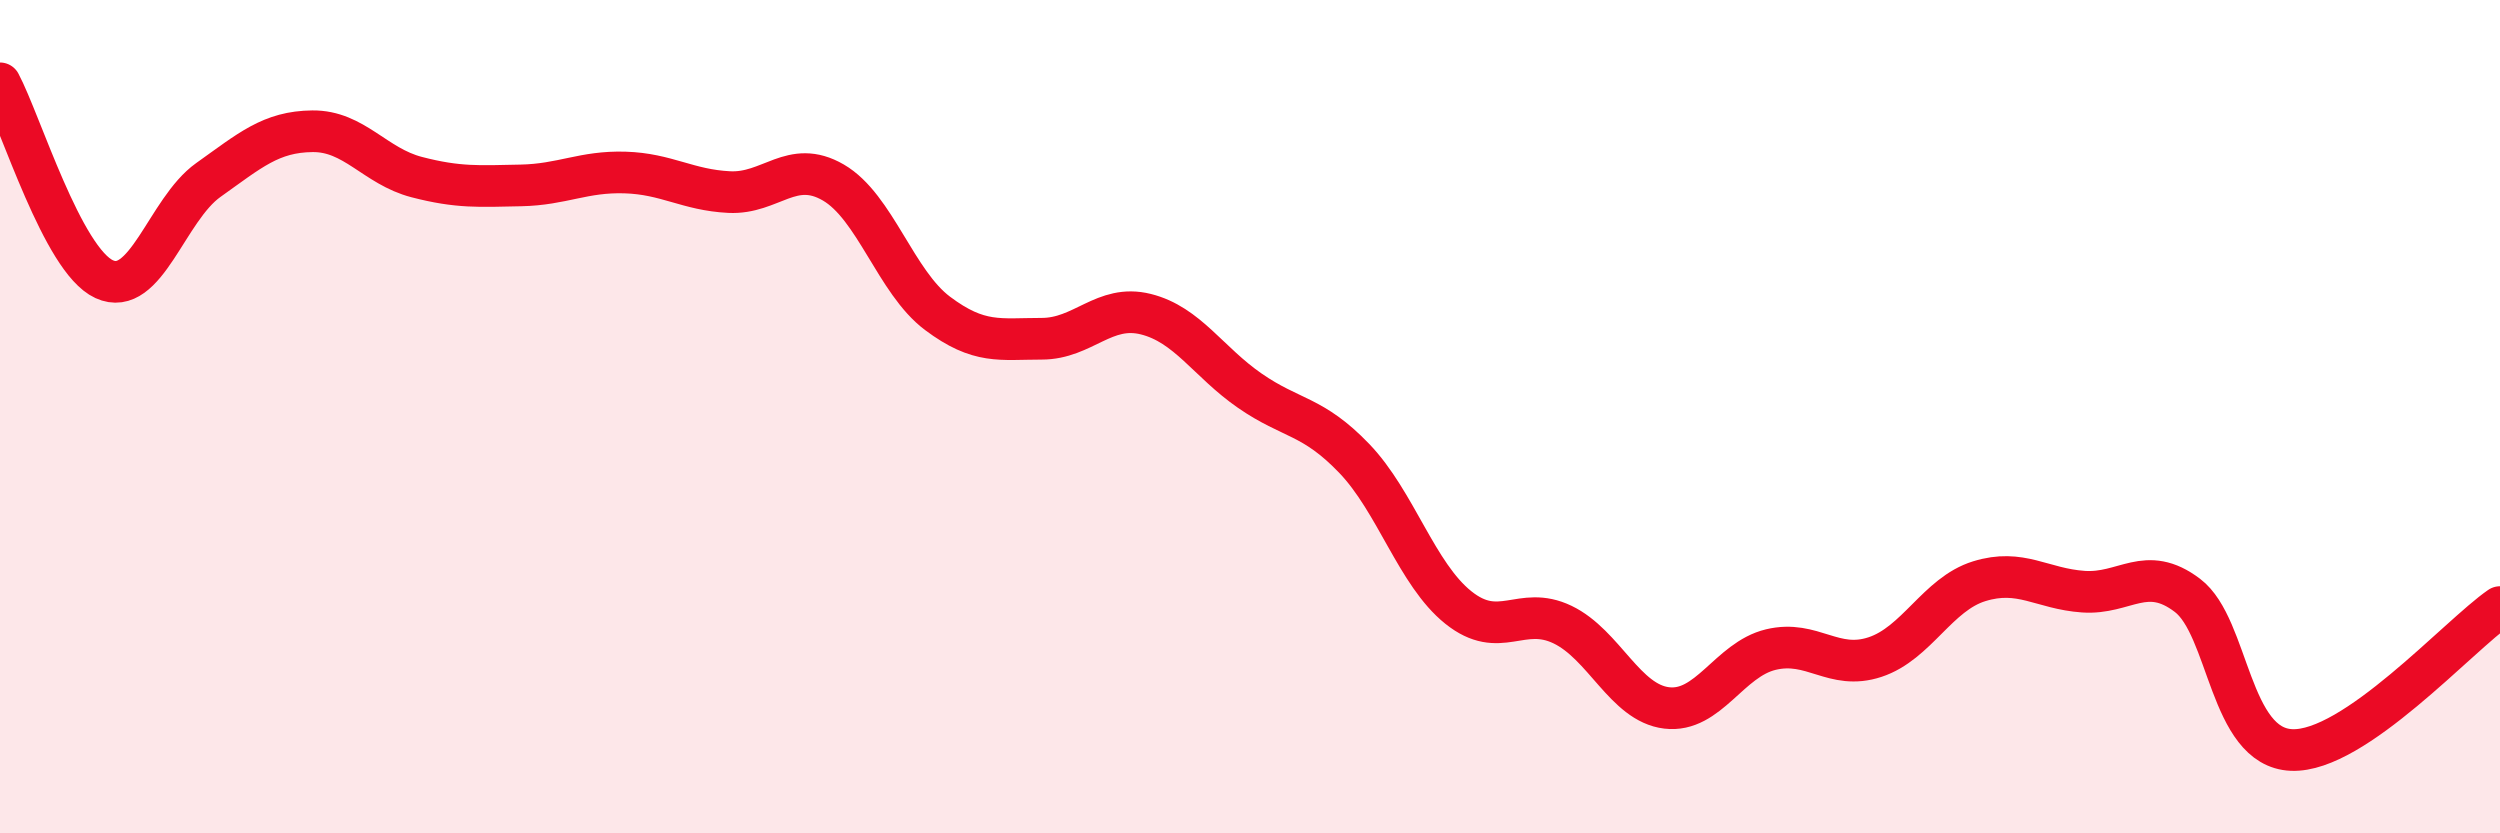
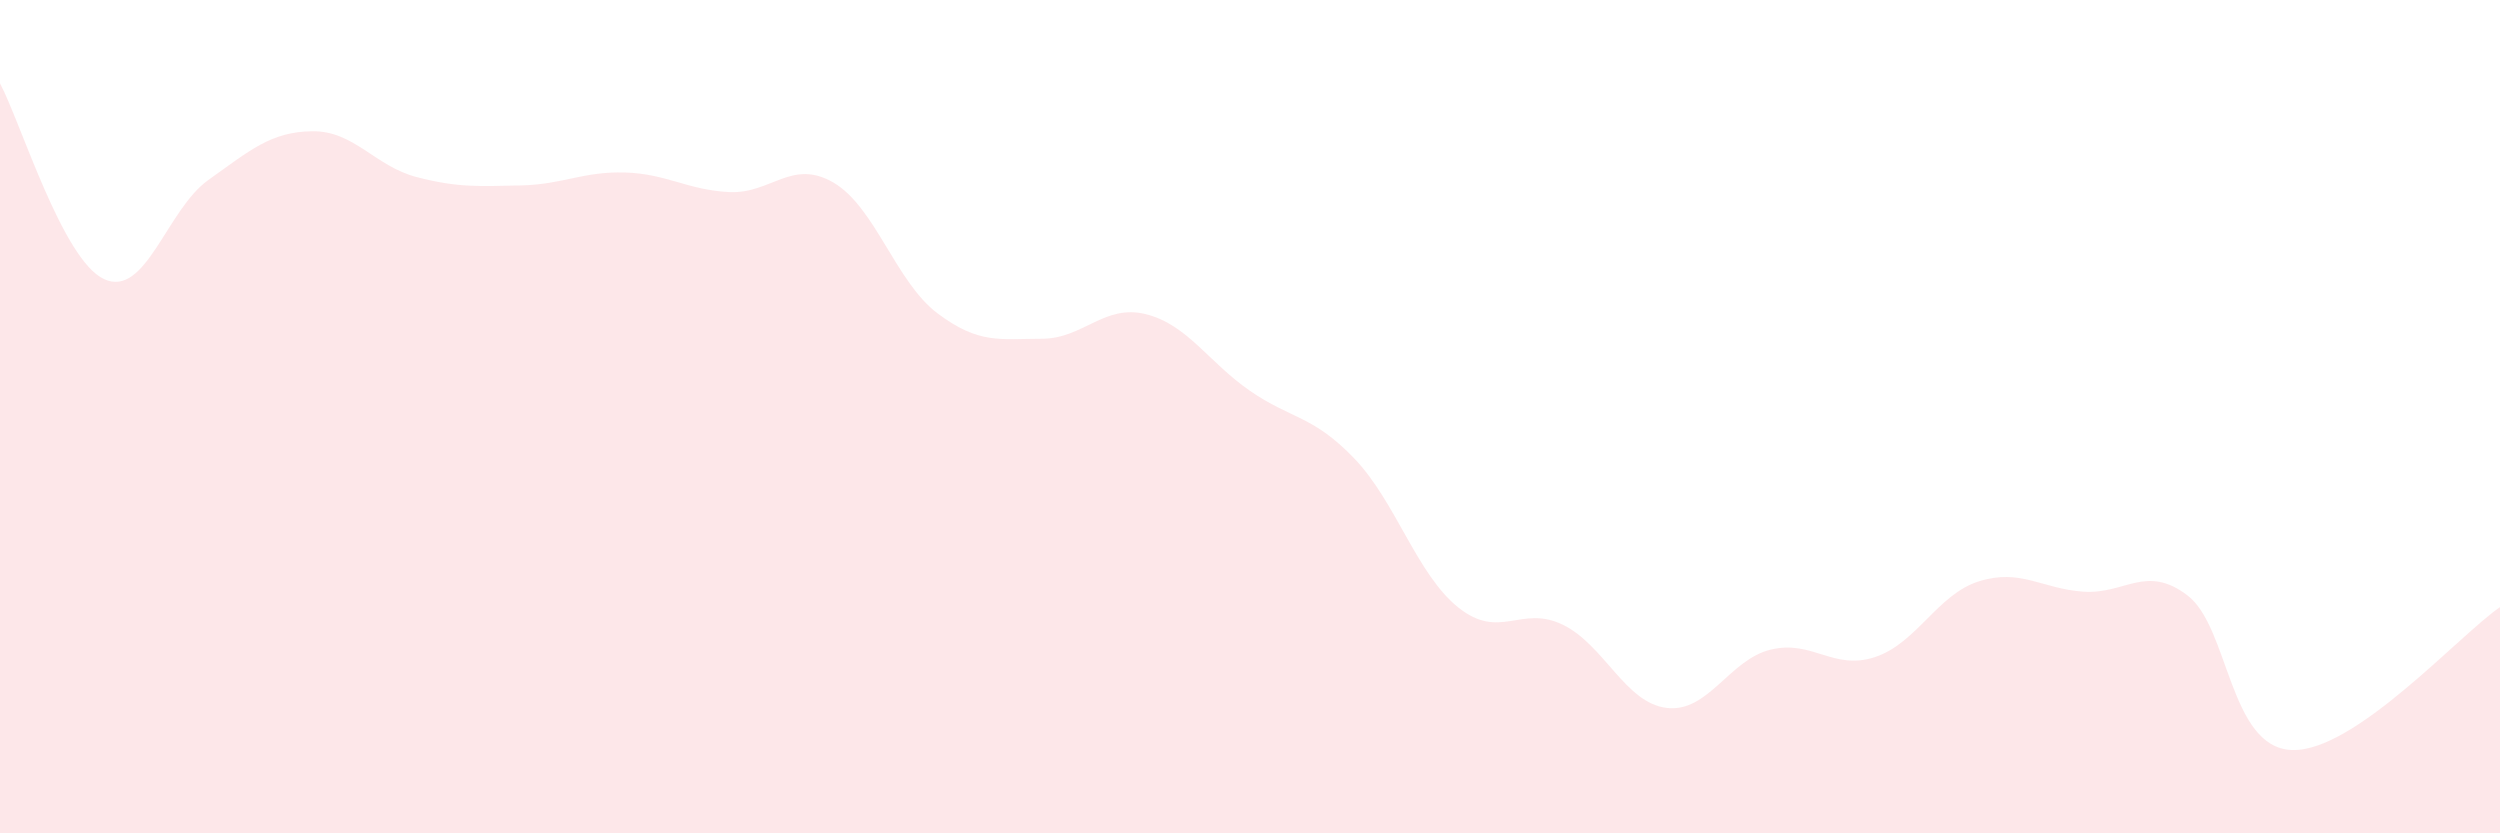
<svg xmlns="http://www.w3.org/2000/svg" width="60" height="20" viewBox="0 0 60 20">
  <path d="M 0,2 C 0.5,2.94 1.5,6.24 2.5,6.7 C 3.5,7.16 4,5.03 5,4.32 C 6,3.61 6.5,3.16 7.5,3.15 C 8.5,3.14 9,3.99 10,4.25 C 11,4.51 11.5,4.47 12.5,4.45 C 13.5,4.43 14,4.11 15,4.14 C 16,4.17 16.5,4.56 17.5,4.61 C 18.5,4.66 19,3.8 20,4.38 C 21,4.96 21.5,6.77 22.5,7.52 C 23.5,8.27 24,8.13 25,8.13 C 26,8.13 26.5,7.29 27.5,7.54 C 28.5,7.79 29,8.69 30,9.38 C 31,10.07 31.5,9.96 32.5,11 C 33.5,12.04 34,13.78 35,14.58 C 36,15.38 36.5,14.51 37.5,14.99 C 38.5,15.47 39,16.87 40,16.99 C 41,17.11 41.5,15.83 42.5,15.59 C 43.5,15.35 44,16.1 45,15.77 C 46,15.44 46.5,14.26 47.5,13.95 C 48.5,13.64 49,14.13 50,14.2 C 51,14.27 51.5,13.53 52.5,14.29 C 53.5,15.05 53.5,17.94 55,18 C 56.5,18.06 59,15.26 60,14.57L60 20L0 20Z" fill="#EB0A25" opacity="0.1" stroke-linecap="round" stroke-linejoin="round" />
-   <path d="M 0,2 C 0.5,2.94 1.5,6.24 2.5,6.7 C 3.5,7.16 4,5.03 5,4.32 C 6,3.61 6.5,3.16 7.5,3.15 C 8.5,3.14 9,3.99 10,4.25 C 11,4.51 11.5,4.47 12.5,4.45 C 13.5,4.43 14,4.11 15,4.14 C 16,4.17 16.5,4.56 17.5,4.61 C 18.5,4.66 19,3.8 20,4.38 C 21,4.96 21.5,6.77 22.5,7.52 C 23.5,8.27 24,8.13 25,8.13 C 26,8.13 26.5,7.29 27.5,7.54 C 28.5,7.79 29,8.69 30,9.38 C 31,10.07 31.5,9.96 32.5,11 C 33.5,12.04 34,13.78 35,14.58 C 36,15.38 36.5,14.51 37.5,14.99 C 38.5,15.47 39,16.87 40,16.99 C 41,17.11 41.5,15.83 42.5,15.59 C 43.5,15.35 44,16.1 45,15.77 C 46,15.44 46.5,14.26 47.5,13.95 C 48.5,13.64 49,14.13 50,14.2 C 51,14.27 51.5,13.53 52.5,14.29 C 53.5,15.05 53.5,17.94 55,18 C 56.5,18.06 59,15.26 60,14.57" stroke="#EB0A25" stroke-width="1" fill="none" stroke-linecap="round" stroke-linejoin="round" />
</svg>